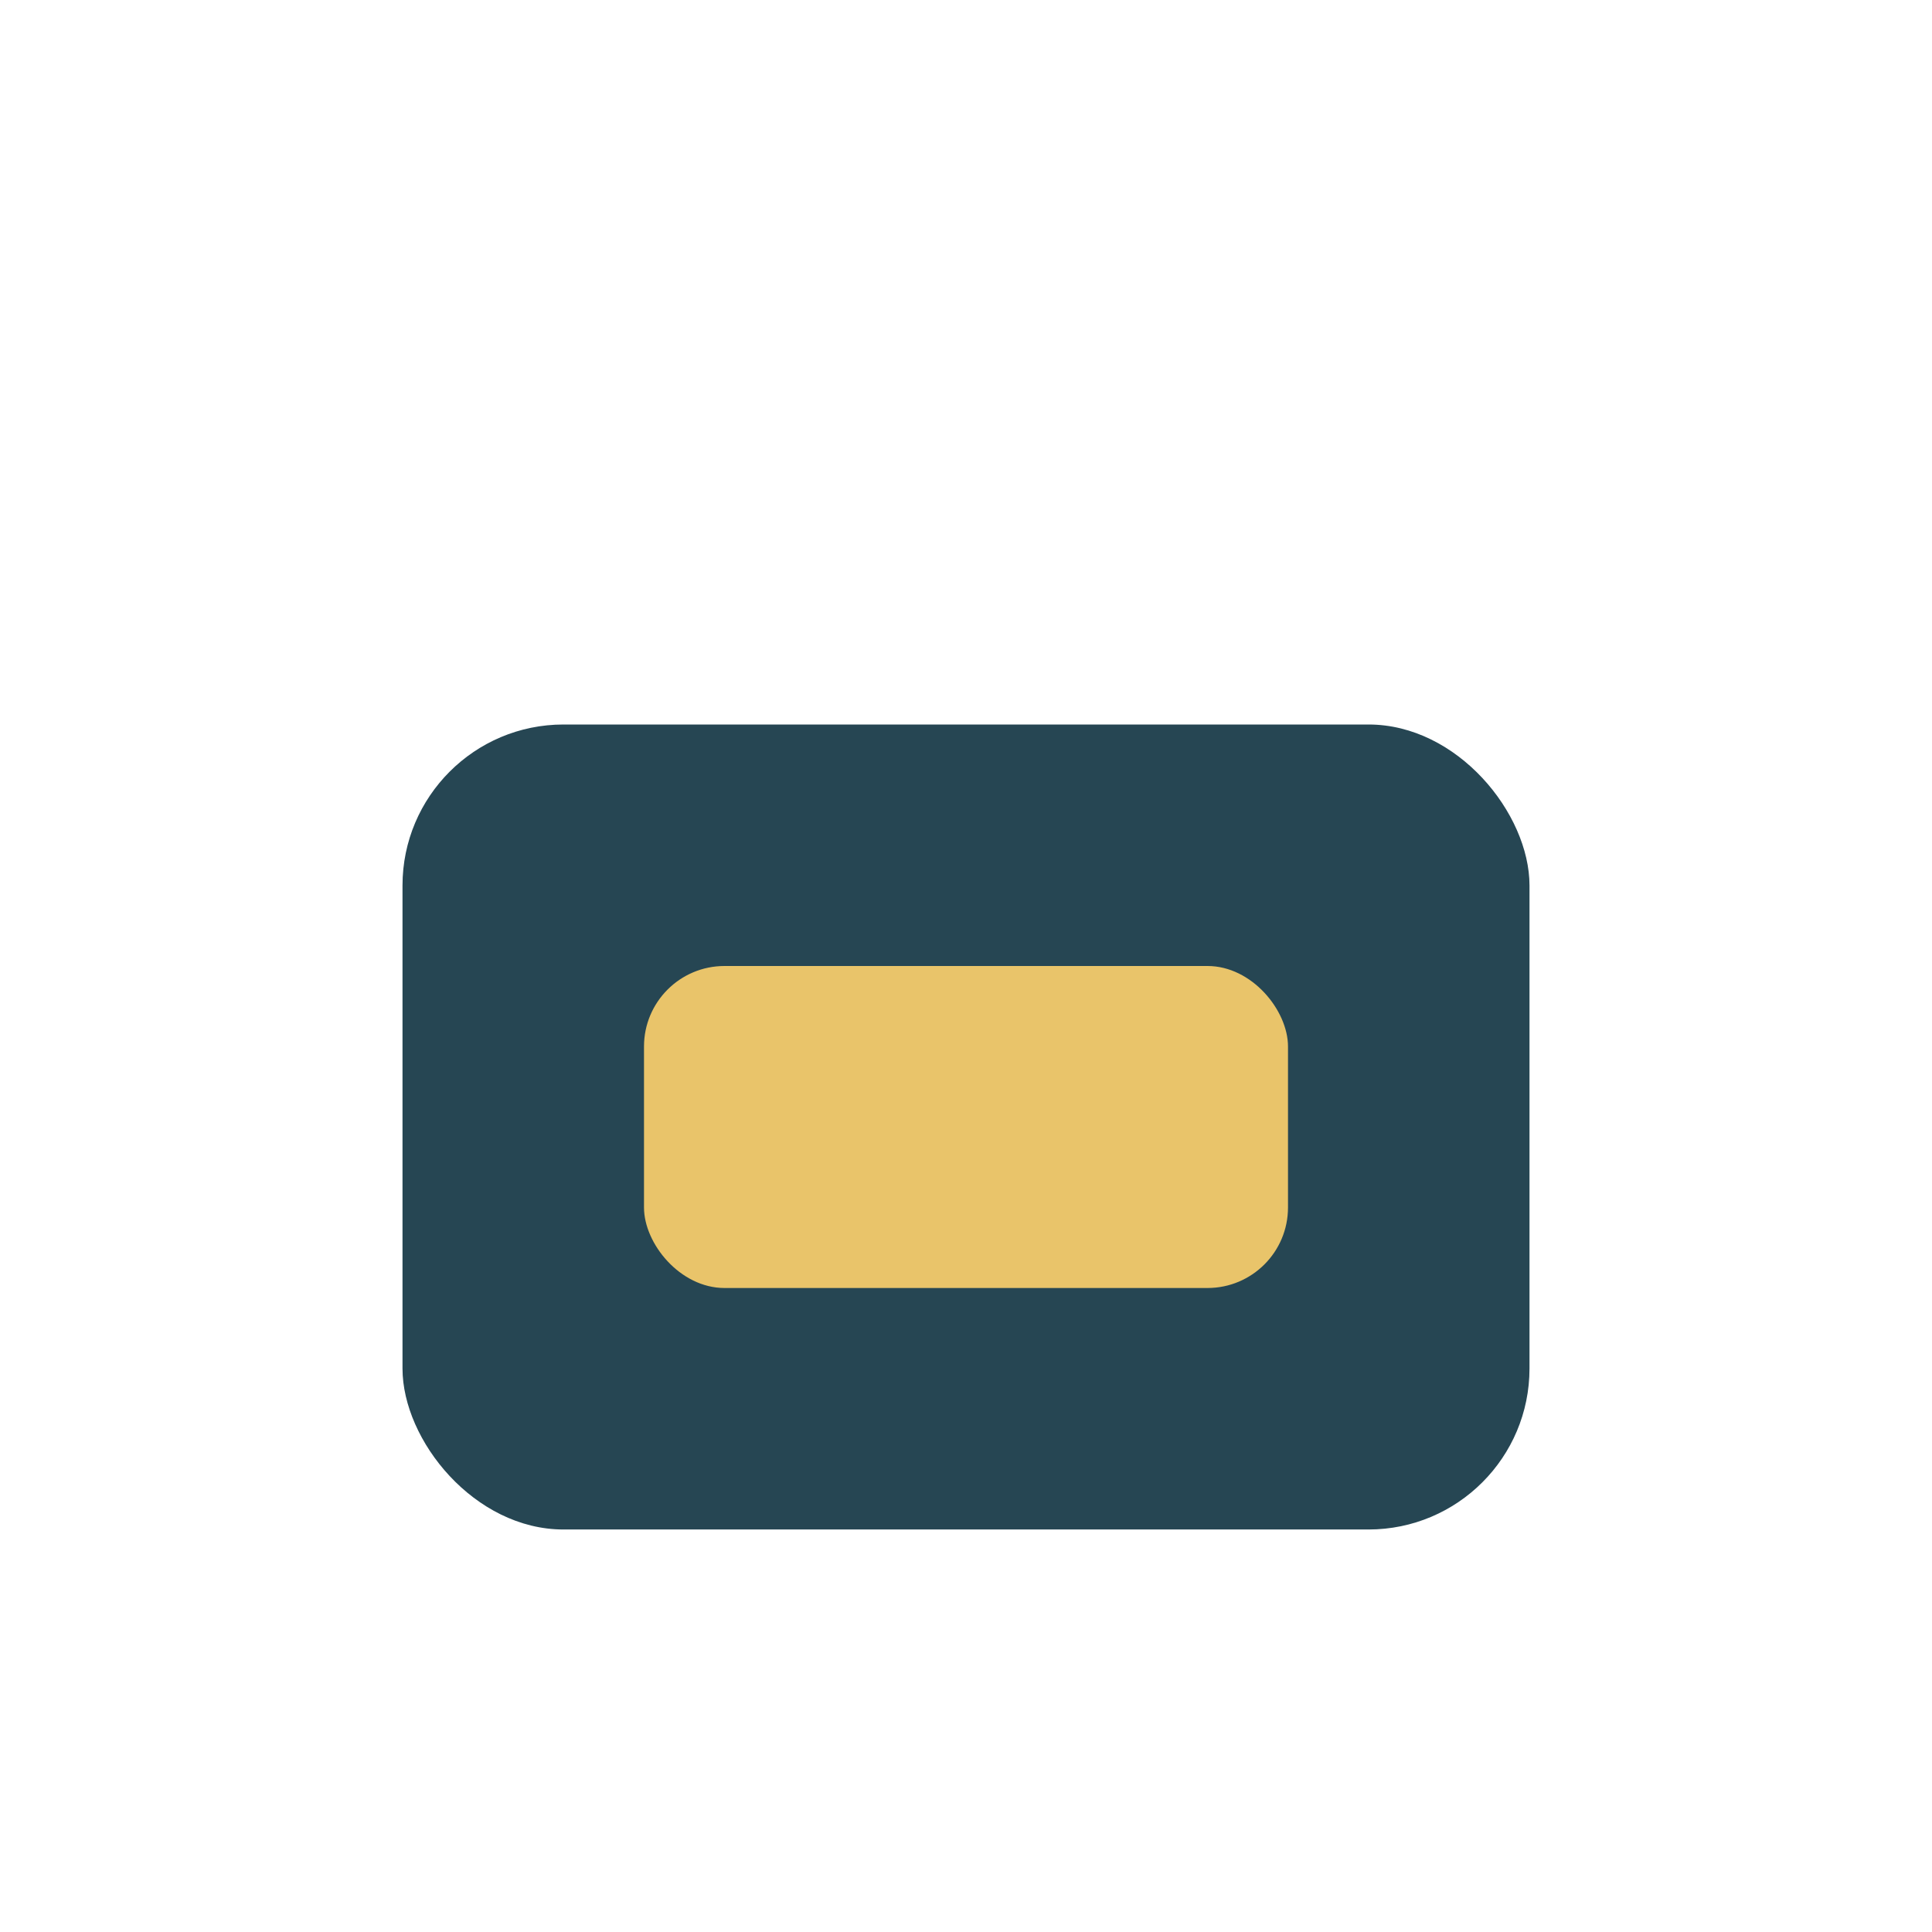
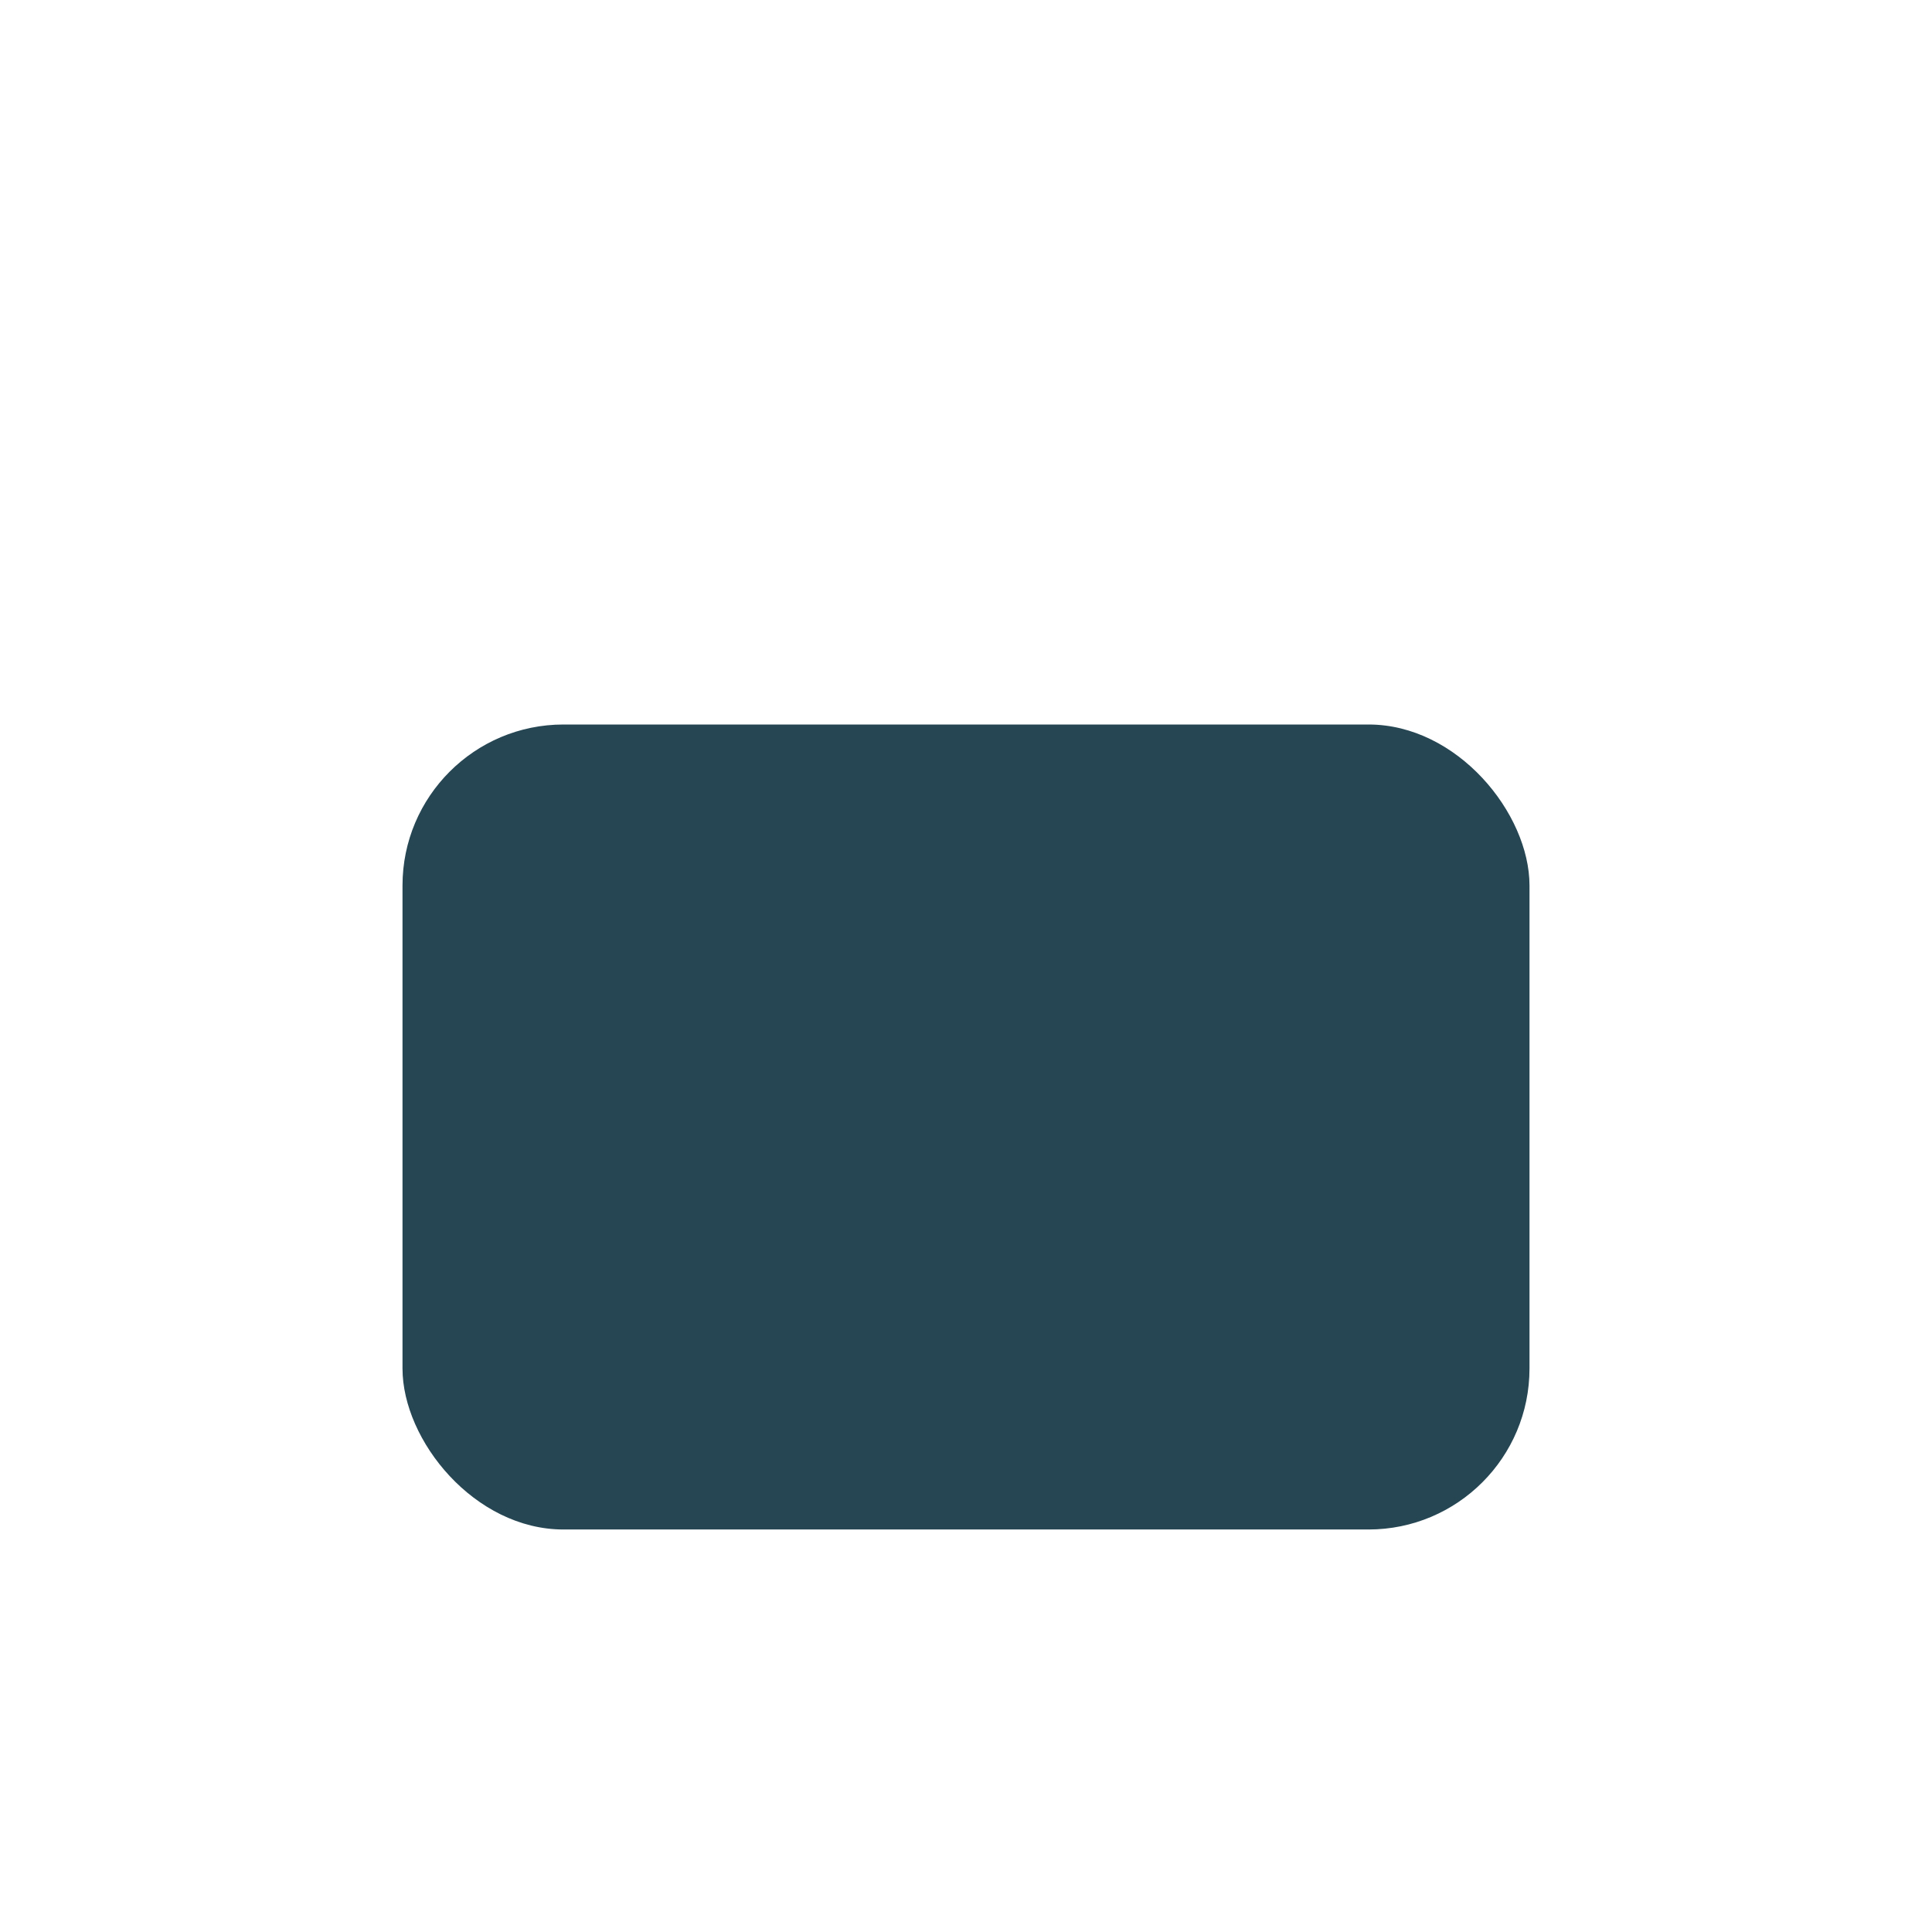
<svg xmlns="http://www.w3.org/2000/svg" width="24" height="24" viewBox="0 0 24 24">
  <rect x="5" y="9" width="14" height="10" rx="2" fill="#264653" />
-   <rect x="8" y="12" width="8" height="4" rx="1" fill="#E9C46A" />
</svg>